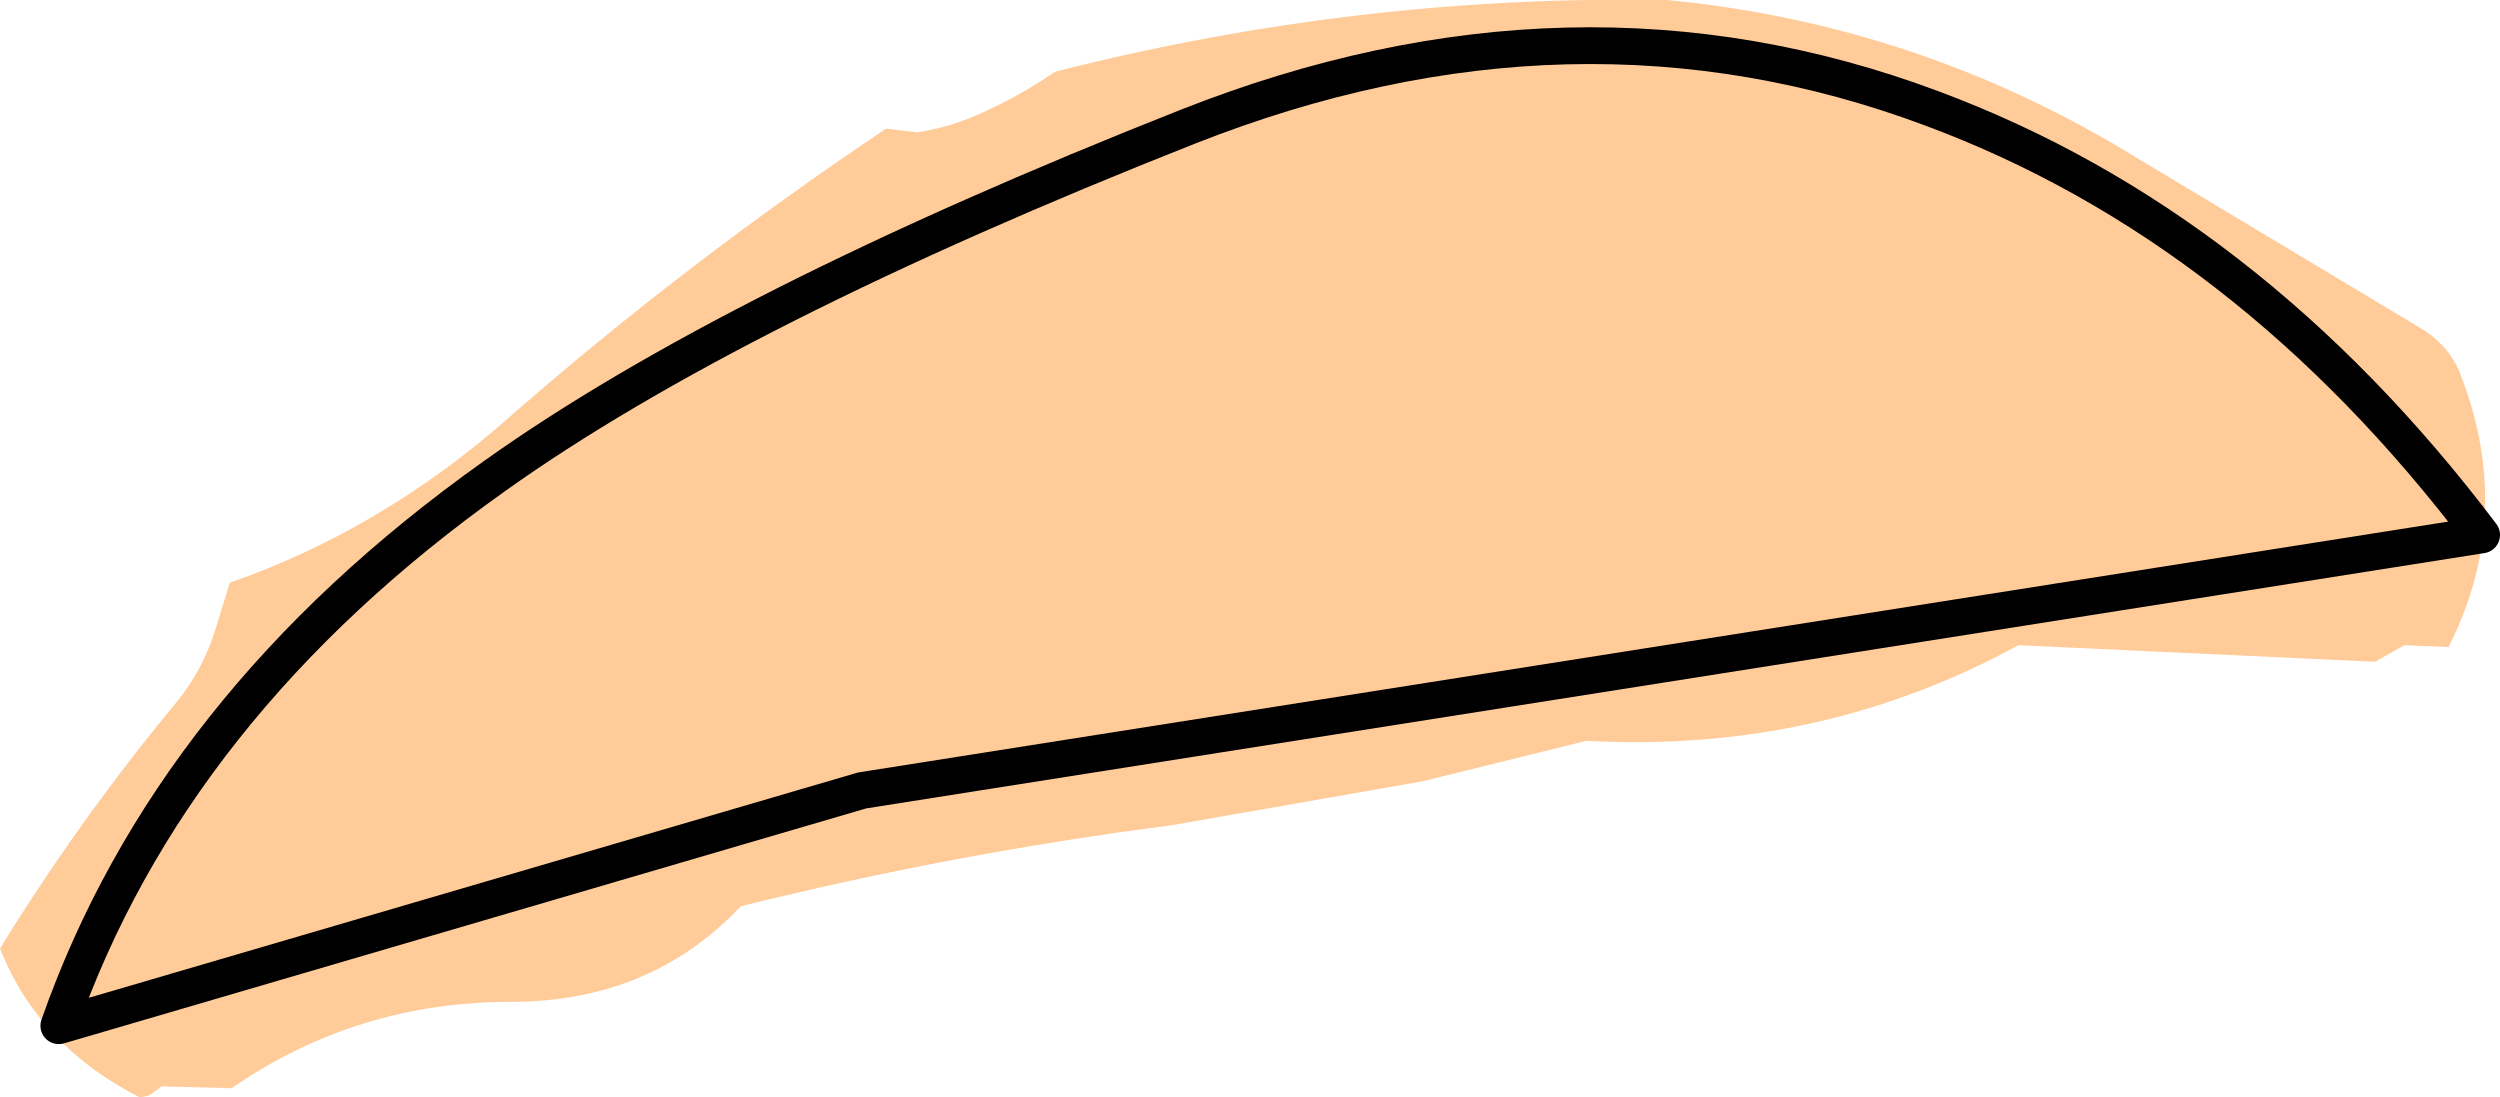
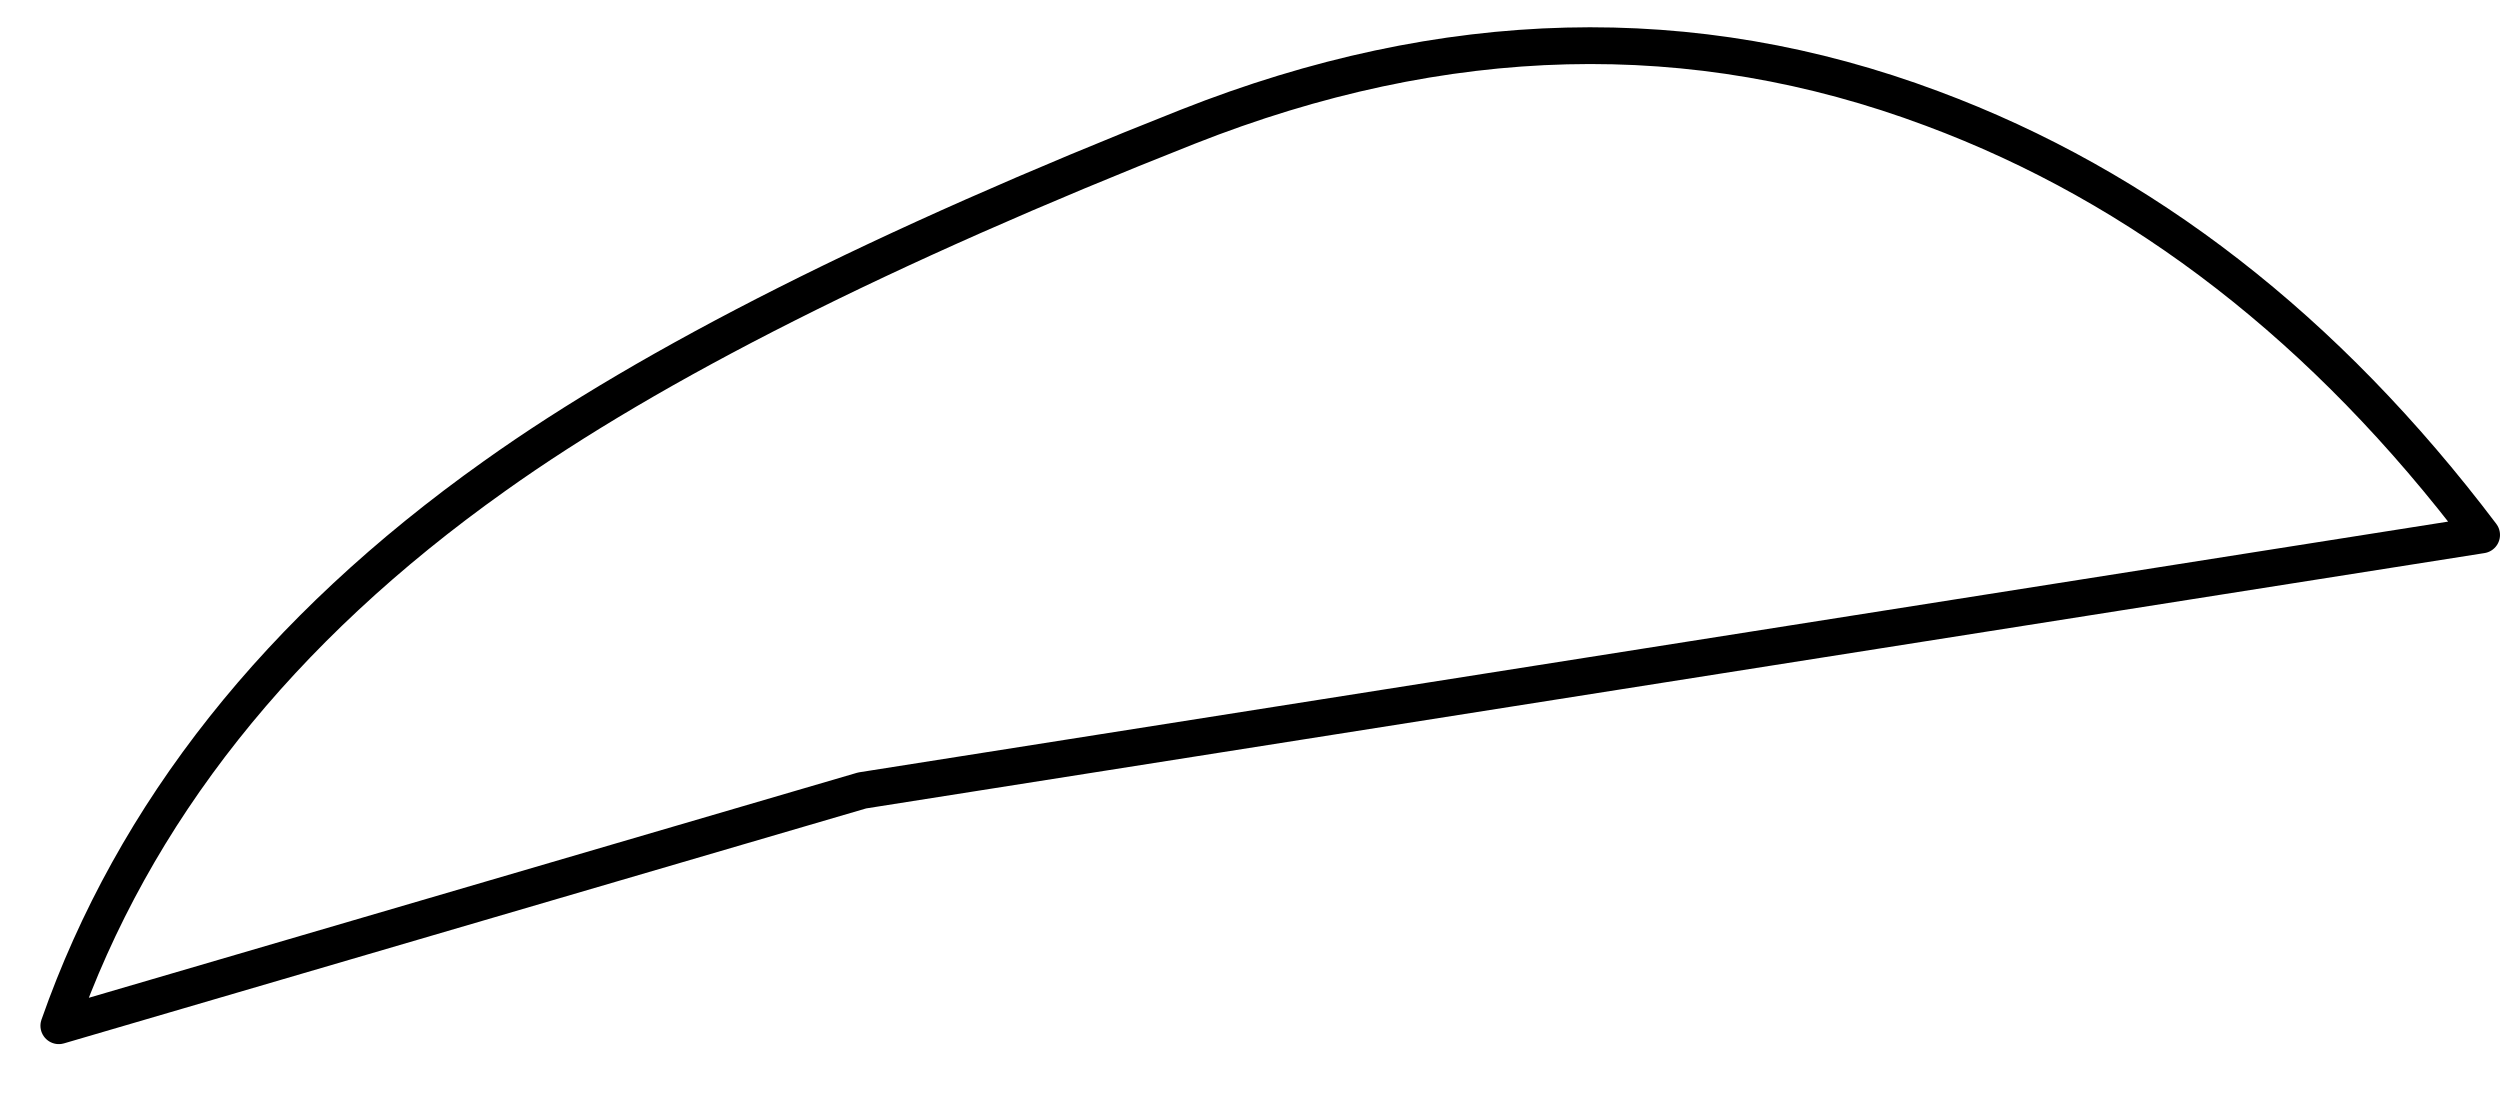
<svg xmlns="http://www.w3.org/2000/svg" height="29.85px" width="68.0px">
  <g transform="matrix(1.0, 0.0, 0.0, 1.0, 34.55, 14.55)">
-     <path d="M23.25 -10.45 L31.25 -5.65 Q32.1 -5.15 32.4 -4.3 33.85 -0.5 32.05 3.05 L30.85 3.0 30.05 3.45 20.35 3.0 Q14.95 5.95 8.6 5.6 L4.15 6.7 -2.7 7.9 Q-8.55 8.65 -14.4 10.1 -16.85 12.7 -20.65 12.7 -24.85 12.7 -28.25 15.05 L-30.15 15.0 -30.5 15.25 -30.75 15.3 Q-33.5 13.9 -34.55 11.25 -32.4 7.75 -29.75 4.55 -29.05 3.7 -28.7 2.6 L-28.3 1.3 Q-24.15 -0.15 -20.7 -3.2 -15.9 -7.4 -10.45 -11.05 L-9.6 -10.95 Q-8.65 -11.1 -7.8 -11.5 -6.8 -11.95 -5.85 -12.6 2.4 -14.7 10.8 -14.55 17.5 -13.9 23.25 -10.45" fill="#ffcc99" fill-rule="evenodd" stroke="none" />
    <path d="M-2.25 -11.1 Q8.25 -15.25 18.0 -11.6 26.6 -8.4 32.95 0.0 L-11.1 6.95 -32.95 13.35 Q-29.9 4.65 -21.1 -1.6 -14.65 -6.2 -2.25 -11.1 Z" fill="none" stroke="#000000" stroke-linecap="round" stroke-linejoin="round" stroke-width="1.0" />
  </g>
</svg>